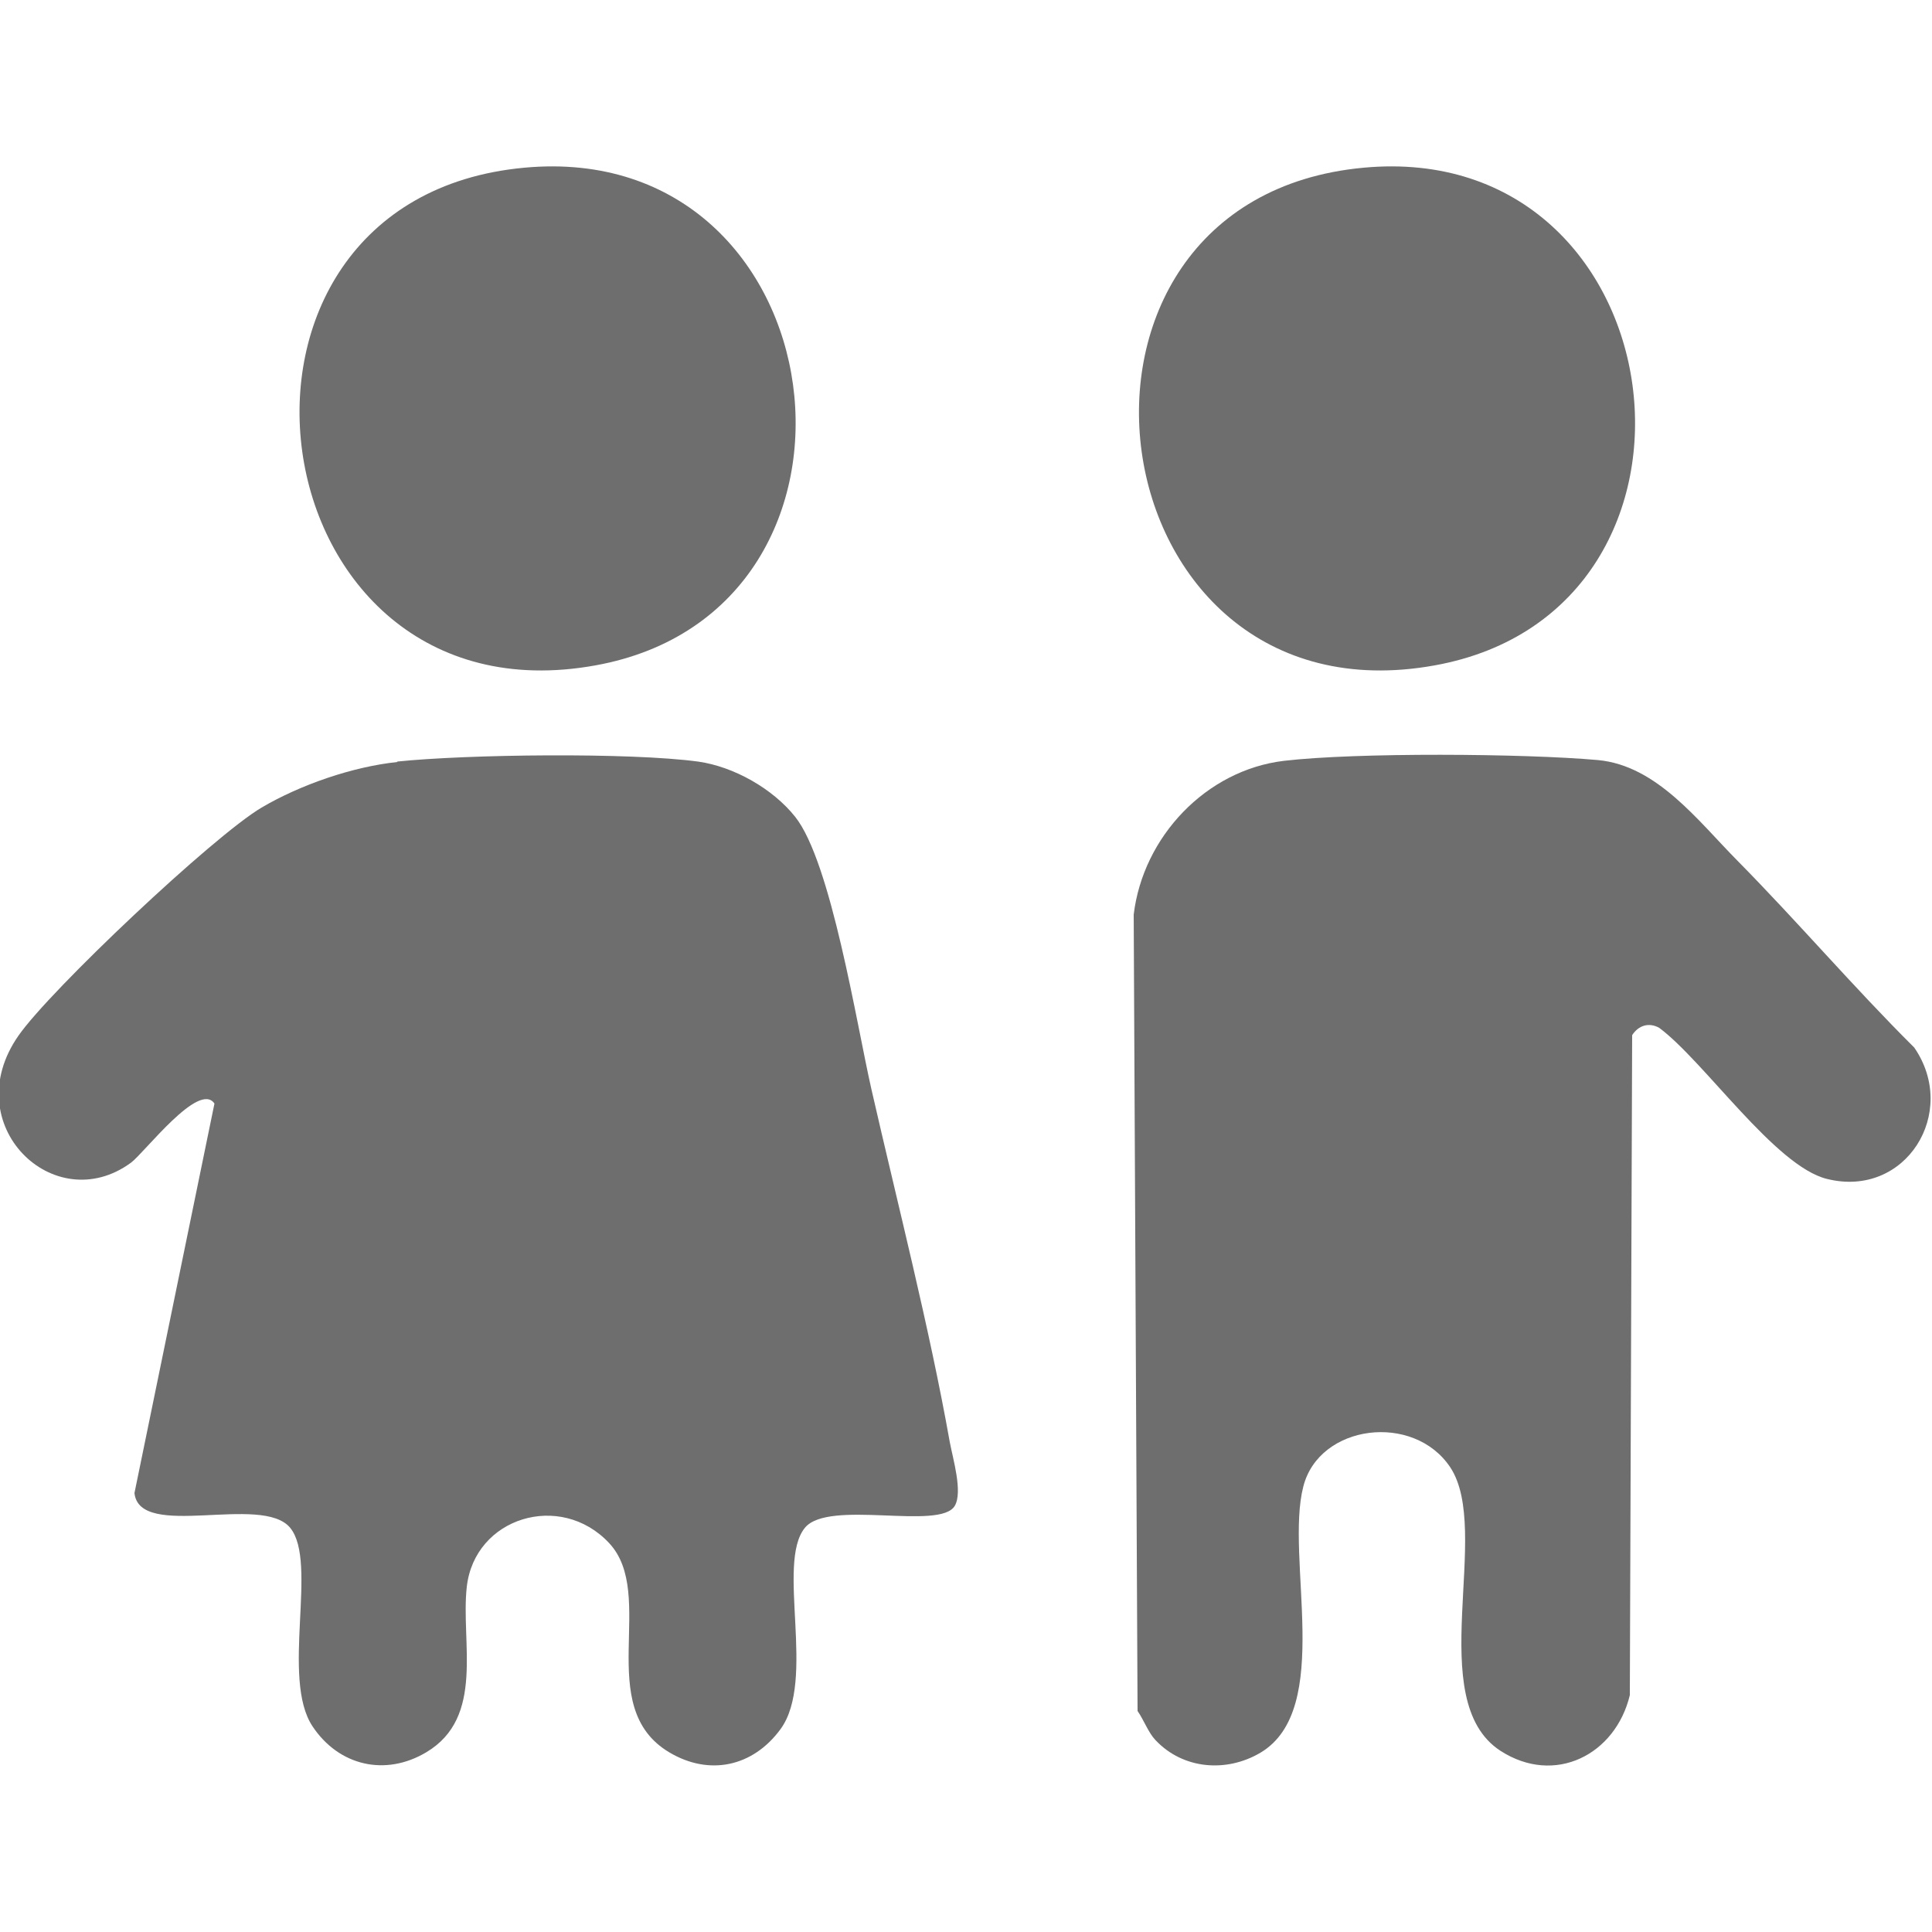
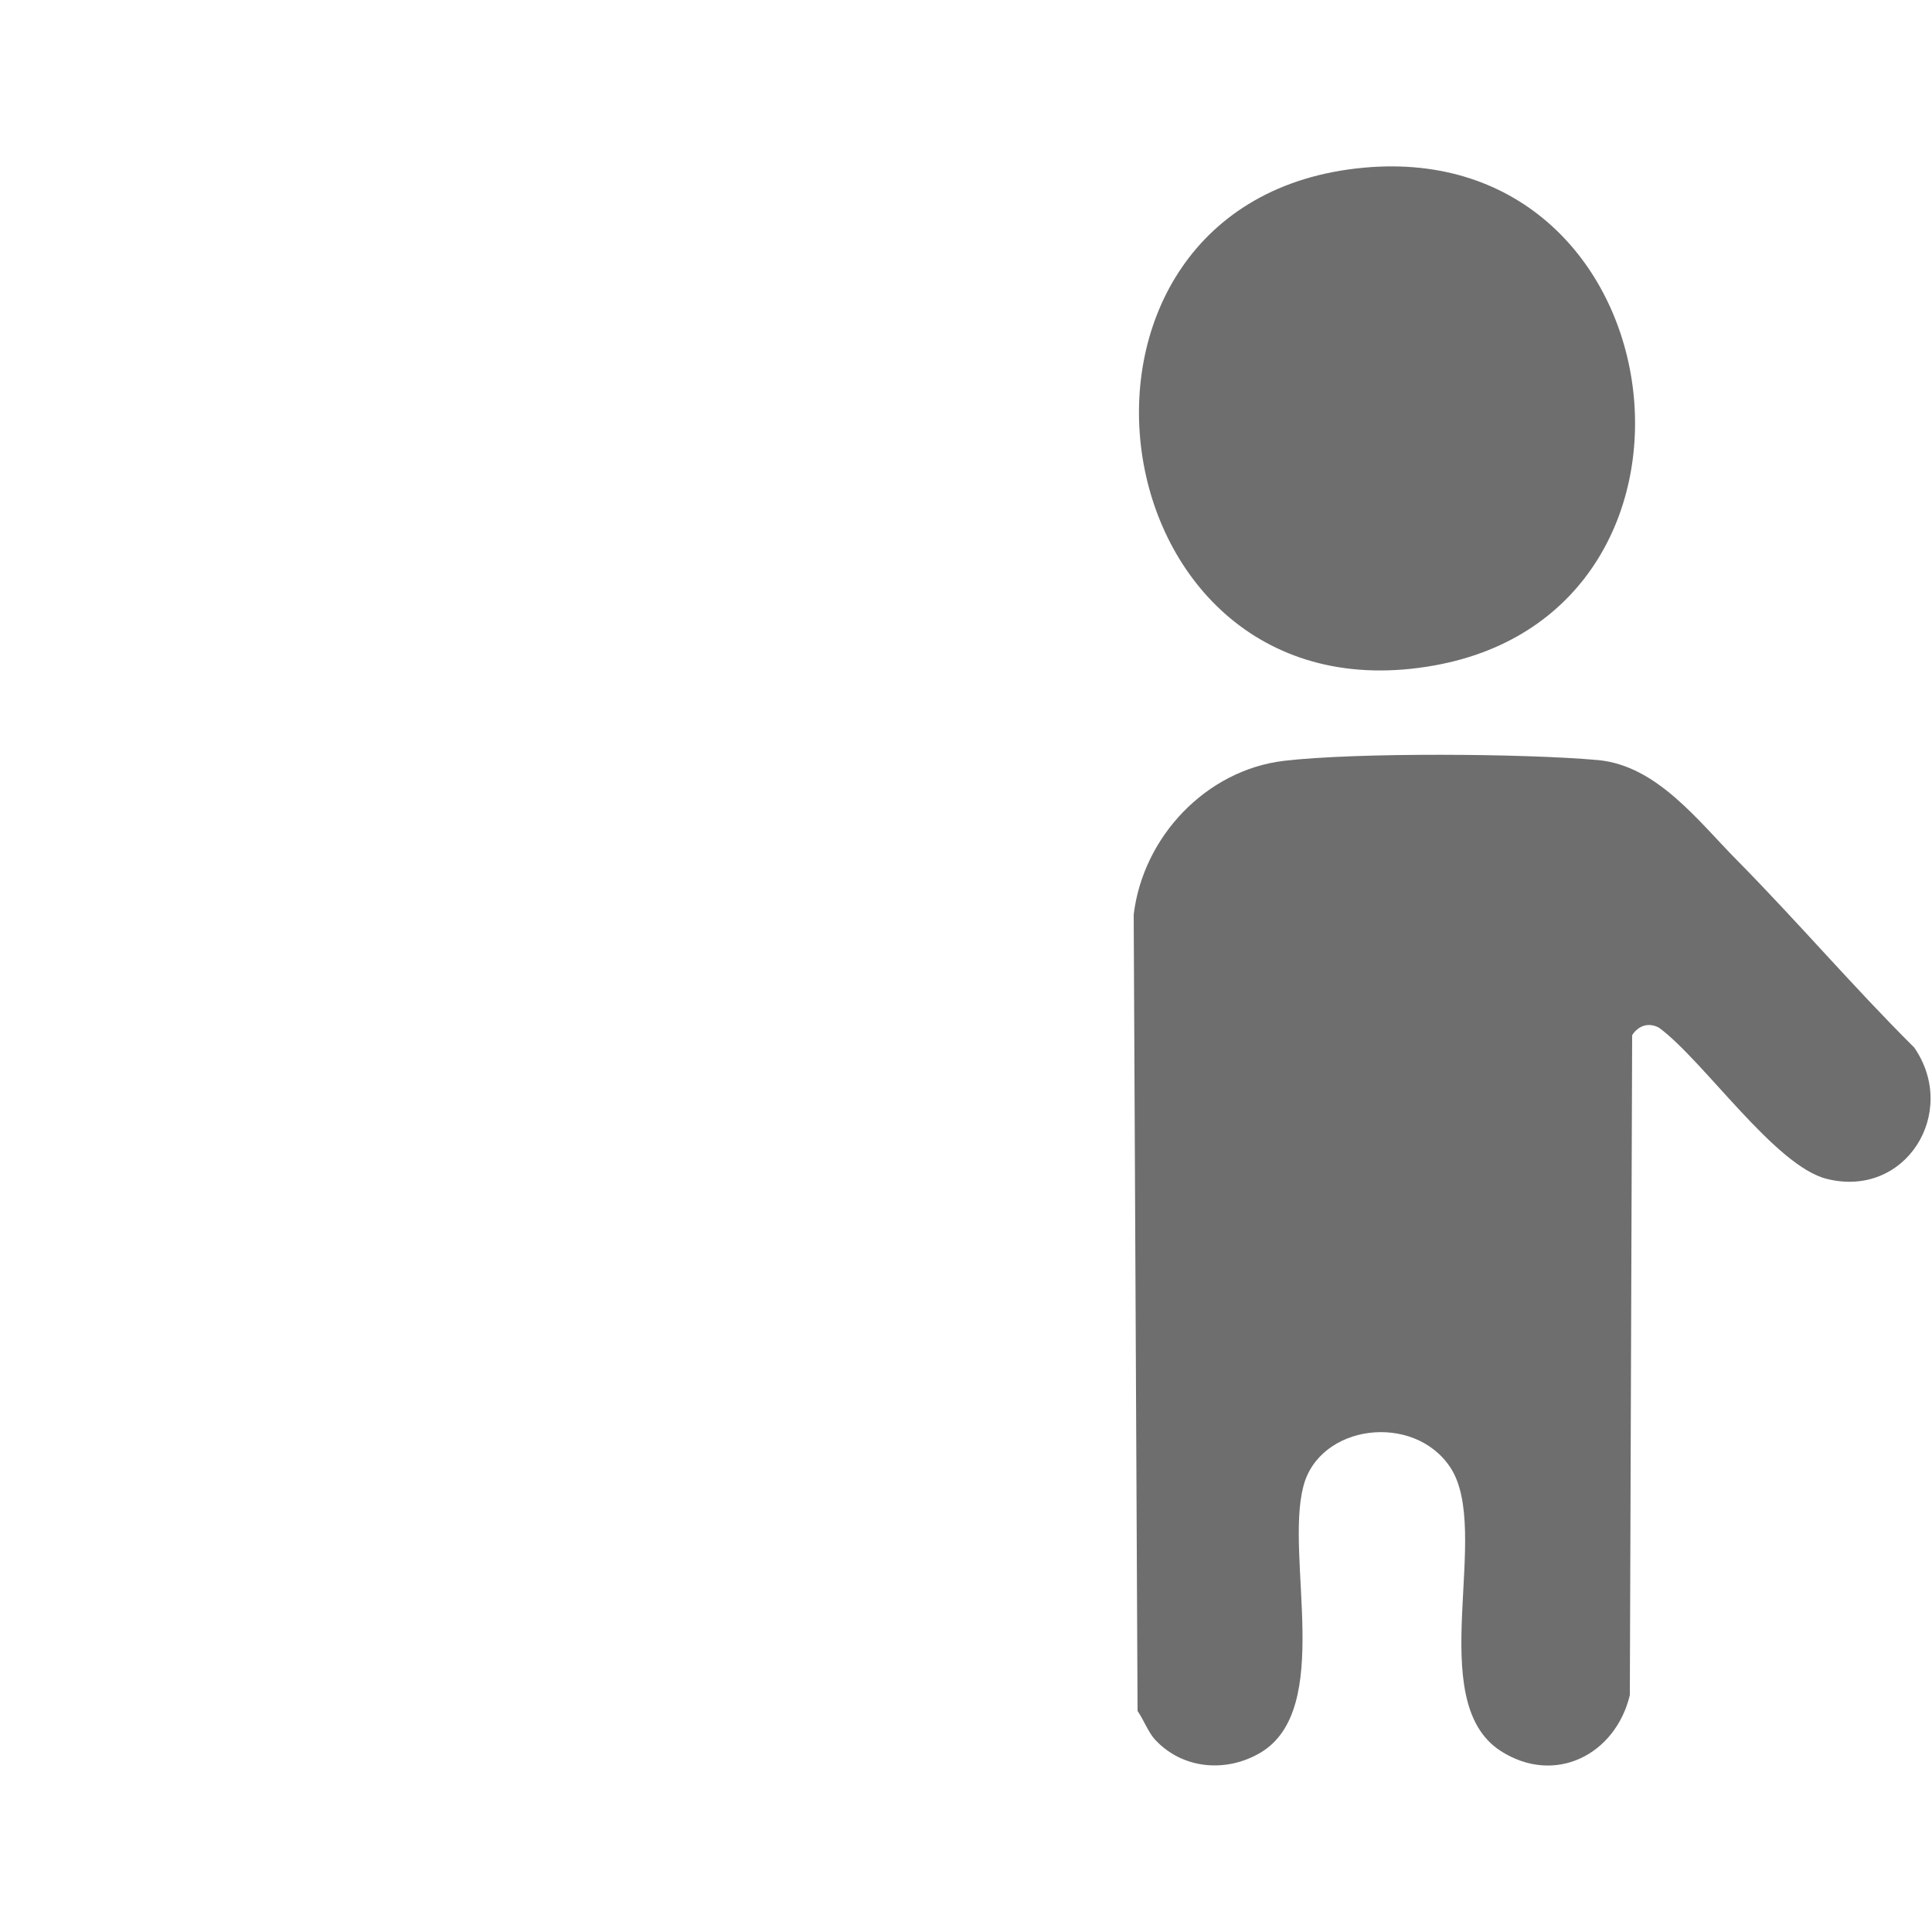
<svg xmlns="http://www.w3.org/2000/svg" id="Layer_1" data-name="Layer 1" viewBox="0 0 50 50">
  <defs>
    <style>
      .cls-1 {
        fill: #6e6e6e;
      }
    </style>
  </defs>
-   <path class="cls-1" d="M10.27,19.71c1.82-.19,6.03-.24,7.8,0,.92.13,1.93.7,2.51,1.43.93,1.17,1.59,5.37,1.97,7.04.68,2.98,1.5,6.16,2.03,9.14.08.43.34,1.29.13,1.65-.38.65-3.27-.18-3.88.57-.75.92.3,3.94-.63,5.21-.71.97-1.84,1.22-2.88.6-1.98-1.18-.3-4.08-1.56-5.42s-3.48-.66-3.68,1.14c-.16,1.43.48,3.37-1.05,4.28-1.06.63-2.26.35-2.94-.67-.83-1.24.15-4.25-.58-5.14s-3.9.33-4.03-.9l2.07-10.08c-.4-.59-1.81,1.27-2.16,1.53-1.99,1.46-4.52-.99-2.91-3.29.82-1.18,5.05-5.17,6.29-5.9,1-.59,2.36-1.06,3.52-1.18Z" />
  <path class="cls-1" d="M29.9,45.03c-.18-.19-.3-.52-.46-.75l-.1-20.61c.24-2.01,1.87-3.74,3.89-3.98,1.88-.22,6.21-.19,8.12-.02,1.53.14,2.59,1.57,3.62,2.61,1.55,1.57,3,3.27,4.57,4.83,1.16,1.68-.22,3.91-2.26,3.4-1.34-.33-3.17-3.04-4.34-3.91-.27-.15-.54-.06-.7.19l-.06,17.08c-.37,1.54-1.94,2.35-3.35,1.44-2.01-1.31-.2-5.69-1.3-7.34-.95-1.42-3.39-1.11-3.8.5-.48,1.85.79,5.76-1.11,6.89-.88.52-2,.43-2.71-.32Z" />
-   <path class="cls-1" d="M13.57,4.34c8.18-.76,9.75,11.45,1.84,12.88-8.89,1.61-10.73-12.06-1.84-12.88Z" />
  <path class="cls-1" d="M35.29,4.34c8.18-.76,9.76,11.45,1.84,12.88-8.9,1.61-10.71-12.06-1.84-12.88Z" />
</svg>